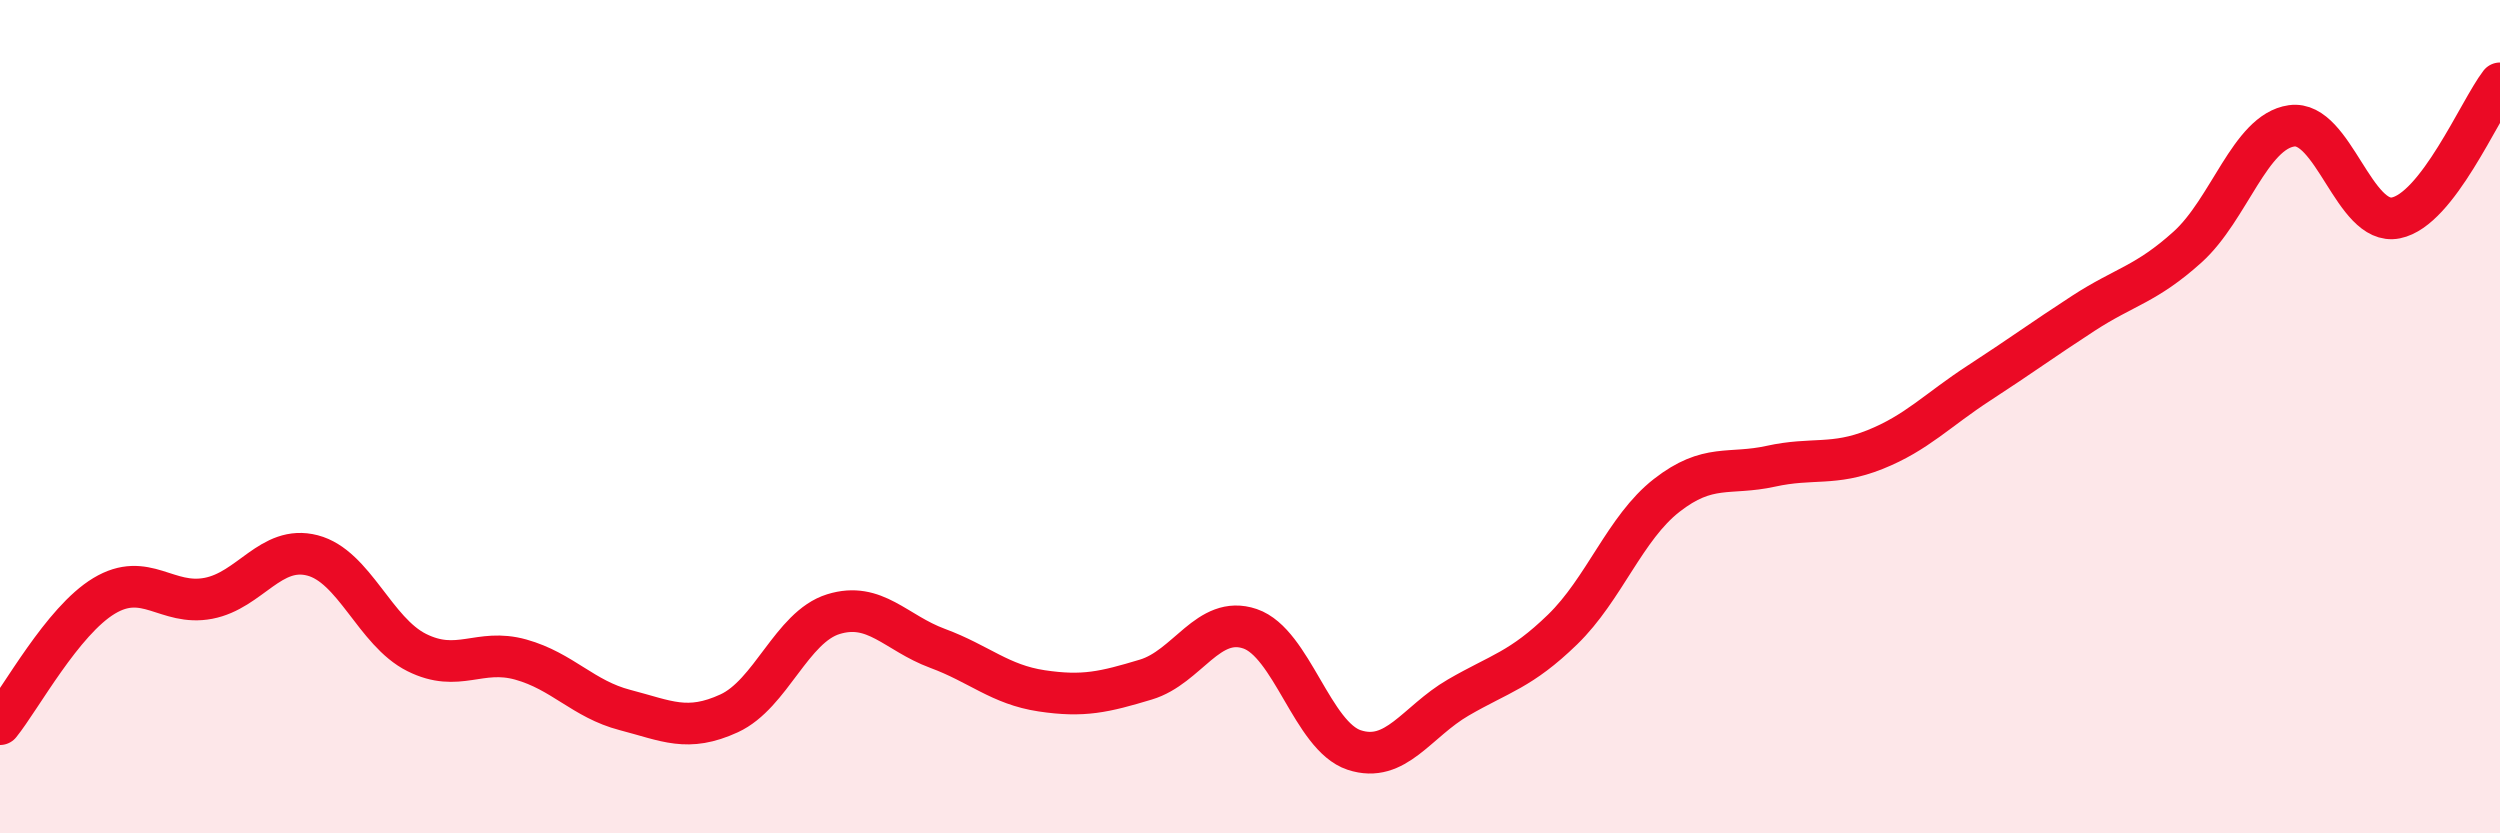
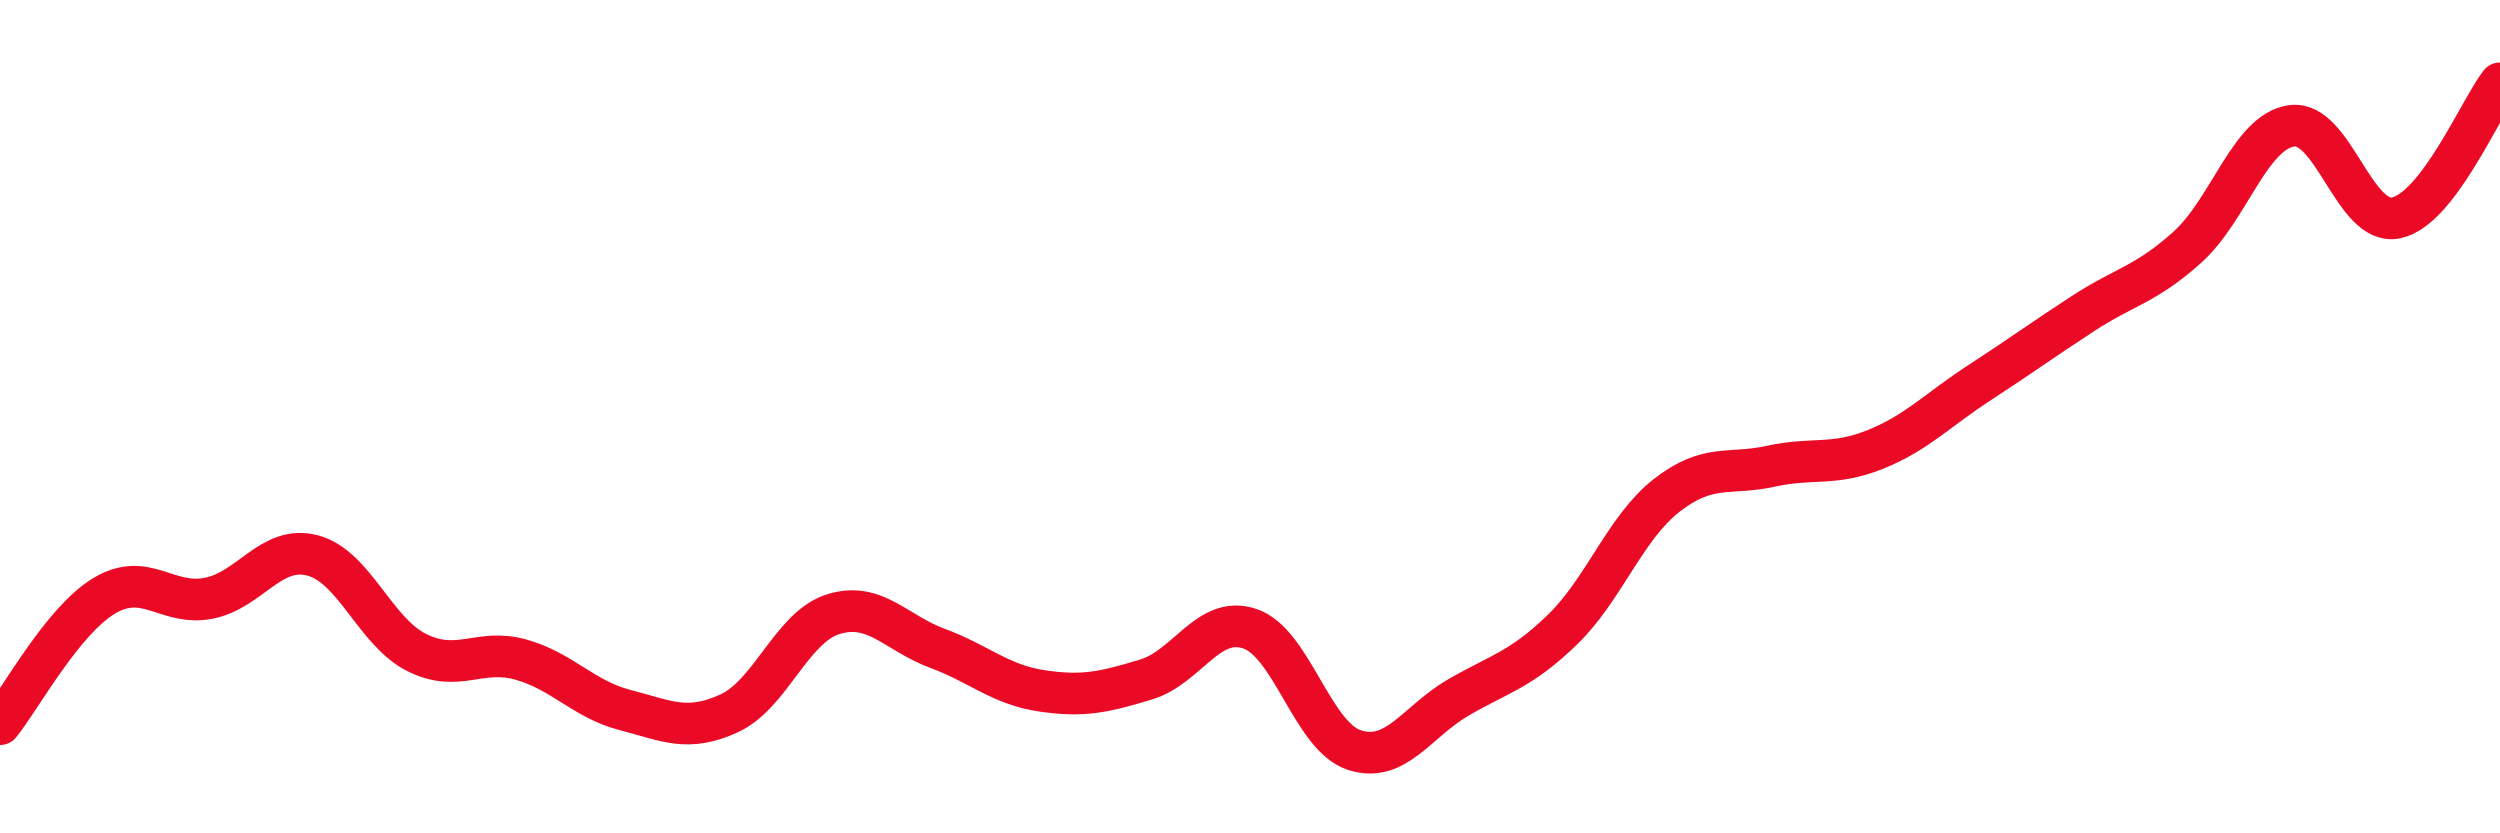
<svg xmlns="http://www.w3.org/2000/svg" width="60" height="20" viewBox="0 0 60 20">
-   <path d="M 0,17.38 C 0.5,16.76 1.5,14.9 2.5,14.3 C 3.5,13.7 4,14.55 5,14.36 C 6,14.17 6.5,13.07 7.5,13.33 C 8.5,13.59 9,15.16 10,15.66 C 11,16.16 11.5,15.55 12.5,15.83 C 13.5,16.11 14,16.78 15,17.04 C 16,17.3 16.5,17.58 17.5,17.12 C 18.5,16.66 19,15.05 20,14.74 C 21,14.43 21.5,15.19 22.5,15.56 C 23.5,15.93 24,16.43 25,16.58 C 26,16.73 26.5,16.61 27.5,16.31 C 28.5,16.01 29,14.75 30,15.09 C 31,15.43 31.5,17.67 32.5,18 C 33.5,18.33 34,17.32 35,16.74 C 36,16.16 36.5,16.08 37.5,15.11 C 38.5,14.14 39,12.67 40,11.89 C 41,11.11 41.5,11.41 42.5,11.19 C 43.5,10.97 44,11.19 45,10.79 C 46,10.39 46.5,9.84 47.5,9.19 C 48.5,8.54 49,8.17 50,7.52 C 51,6.87 51.5,6.83 52.5,5.93 C 53.5,5.03 54,3.16 55,3.02 C 56,2.88 56.5,5.43 57.5,5.23 C 58.5,5.03 59.5,2.65 60,2L60 20L0 20Z" fill="#EB0A25" opacity="0.1" stroke-linecap="round" stroke-linejoin="round" />
  <path d="M 0,17.38 C 0.5,16.76 1.5,14.9 2.5,14.3 C 3.5,13.7 4,14.55 5,14.36 C 6,14.17 6.5,13.07 7.5,13.33 C 8.5,13.59 9,15.16 10,15.66 C 11,16.16 11.5,15.55 12.5,15.83 C 13.5,16.11 14,16.78 15,17.04 C 16,17.3 16.5,17.58 17.5,17.12 C 18.5,16.66 19,15.05 20,14.74 C 21,14.43 21.5,15.19 22.5,15.56 C 23.5,15.93 24,16.43 25,16.58 C 26,16.73 26.5,16.61 27.5,16.31 C 28.5,16.01 29,14.75 30,15.09 C 31,15.43 31.5,17.67 32.5,18 C 33.5,18.33 34,17.32 35,16.74 C 36,16.16 36.5,16.08 37.5,15.11 C 38.5,14.14 39,12.67 40,11.89 C 41,11.11 41.5,11.41 42.5,11.19 C 43.5,10.97 44,11.19 45,10.79 C 46,10.39 46.5,9.84 47.5,9.19 C 48.5,8.54 49,8.17 50,7.52 C 51,6.87 51.5,6.83 52.5,5.93 C 53.5,5.03 54,3.16 55,3.02 C 56,2.88 56.5,5.43 57.5,5.23 C 58.5,5.03 59.5,2.65 60,2" stroke="#EB0A25" stroke-width="1" fill="none" stroke-linecap="round" stroke-linejoin="round" />
</svg>